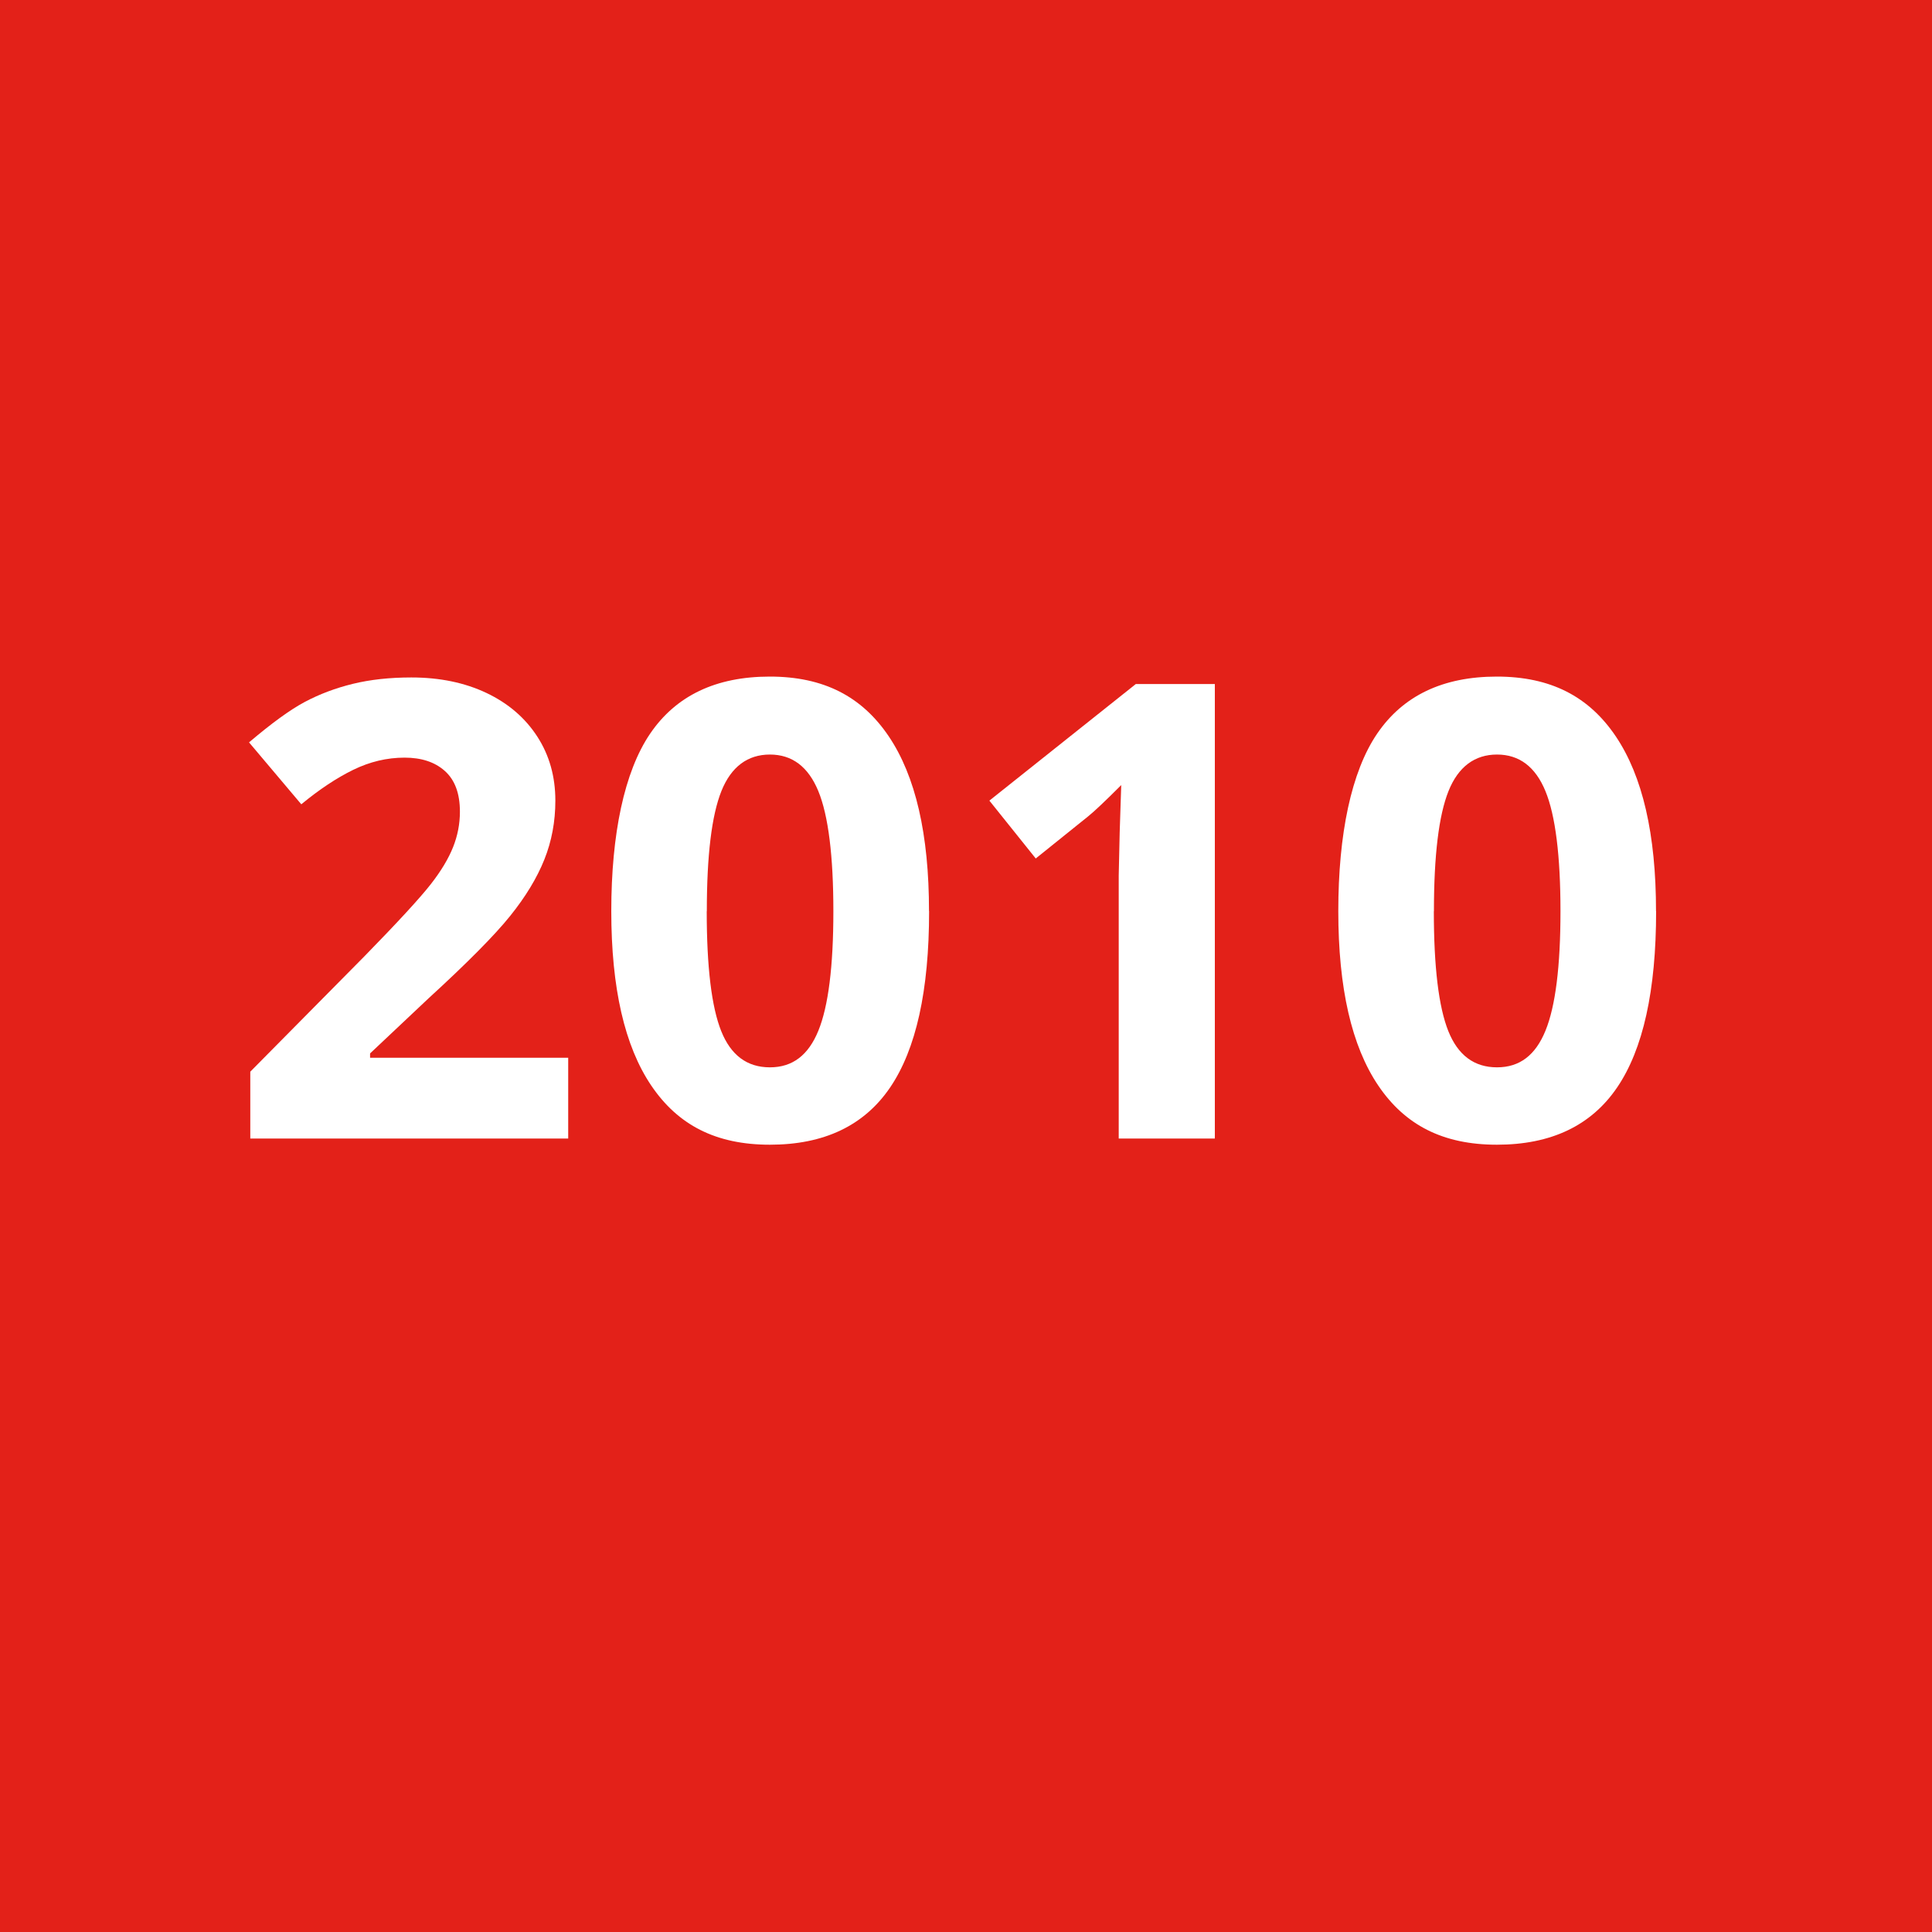
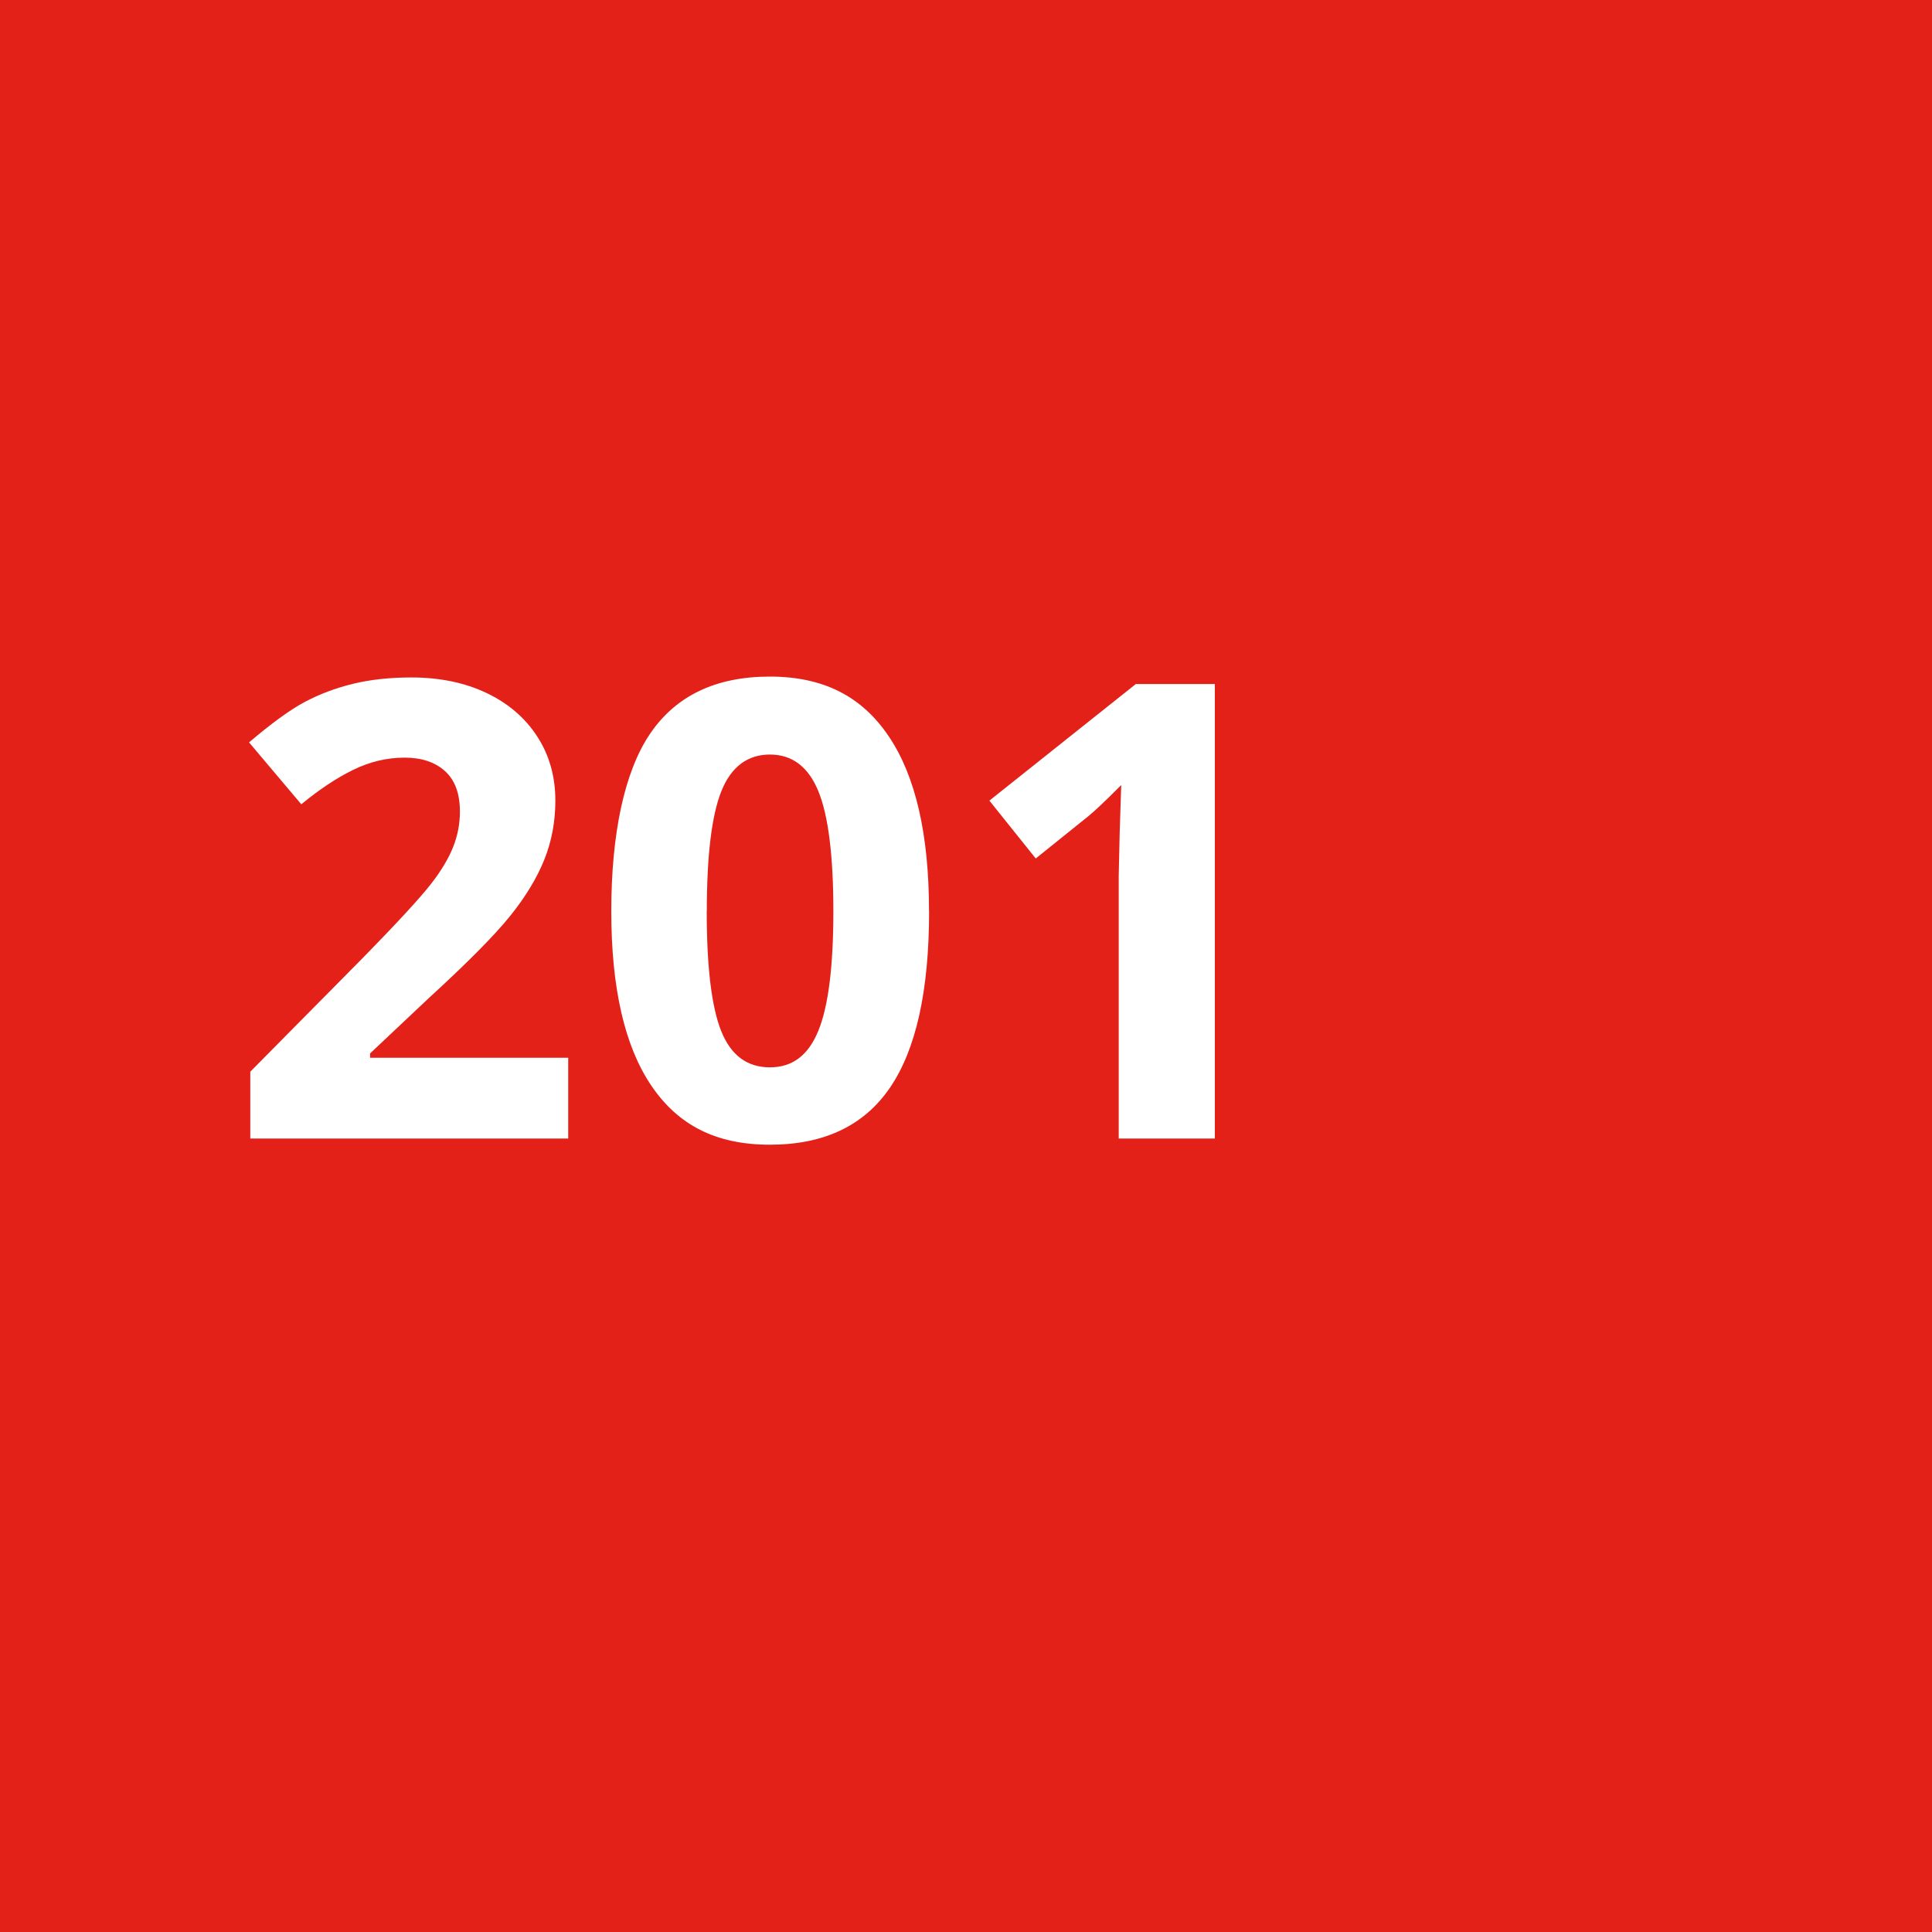
<svg xmlns="http://www.w3.org/2000/svg" id="Ebene_1" data-name="Ebene 1" viewBox="0 0 200 200">
  <defs>
    <style>
      .cls-1 {
        fill: #fff;
      }

      .cls-2 {
        fill: #e32119;
      }
    </style>
  </defs>
  <rect class="cls-2" width="200" height="200" />
  <g>
    <path class="cls-1" d="M58.81,117.86H25.91v-6.92l11.81-11.94c3.5-3.58,5.78-6.07,6.86-7.45s1.85-2.67,2.32-3.85.71-2.4.71-3.67c0-1.89-.52-3.29-1.56-4.22s-2.43-1.38-4.17-1.38c-1.82,0-3.59.42-5.31,1.26s-3.51,2.03-5.38,3.57l-5.41-6.41c2.32-1.97,4.24-3.37,5.76-4.18s3.19-1.44,4.99-1.88,3.82-.66,6.05-.66c2.94,0,5.54.54,7.79,1.61s4,2.58,5.25,4.51,1.87,4.14,1.87,6.63c0,2.17-.38,4.2-1.14,6.1s-1.94,3.85-3.54,5.84-4.42,4.84-8.45,8.53l-6.05,5.7v.45h20.51v8.37Z" />
    <path class="cls-1" d="M96.18,94.33c0,8.22-1.35,14.3-4.04,18.25-2.69,3.95-6.84,5.92-12.44,5.92s-9.52-2.04-12.28-6.12-4.14-10.1-4.14-18.06,1.34-14.43,4.02-18.37,6.81-5.91,12.39-5.91,9.53,2.06,12.31,6.18,4.17,10.15,4.17,18.09ZM73.16,94.33c0,5.77.5,9.91,1.5,12.41s2.68,3.75,5.04,3.75,3.99-1.27,5.02-3.8,1.55-6.65,1.55-12.36-.52-9.92-1.56-12.44-2.71-3.78-5.01-3.78-4.01,1.26-5.02,3.78-1.51,6.67-1.51,12.44Z" />
    <path class="cls-1" d="M125.76,117.86h-9.95v-27.23l.1-4.47.16-4.89c-1.65,1.65-2.8,2.74-3.44,3.25l-5.41,4.35-4.8-5.99,15.16-12.07h8.18v47.06Z" />
-     <path class="cls-1" d="M171.44,94.33c0,8.22-1.35,14.3-4.04,18.25-2.69,3.95-6.84,5.92-12.44,5.92s-9.52-2.04-12.28-6.12-4.14-10.1-4.14-18.06,1.34-14.43,4.02-18.37c2.68-3.94,6.81-5.91,12.39-5.91s9.53,2.06,12.31,6.18,4.17,10.15,4.17,18.09ZM148.43,94.33c0,5.77.5,9.91,1.5,12.41s2.68,3.75,5.04,3.75,3.99-1.27,5.02-3.8,1.55-6.65,1.55-12.36-.52-9.92-1.56-12.44c-1.04-2.52-2.71-3.78-5.01-3.78s-4.01,1.26-5.02,3.78c-1.01,2.52-1.51,6.67-1.51,12.44Z" />
  </g>
</svg>